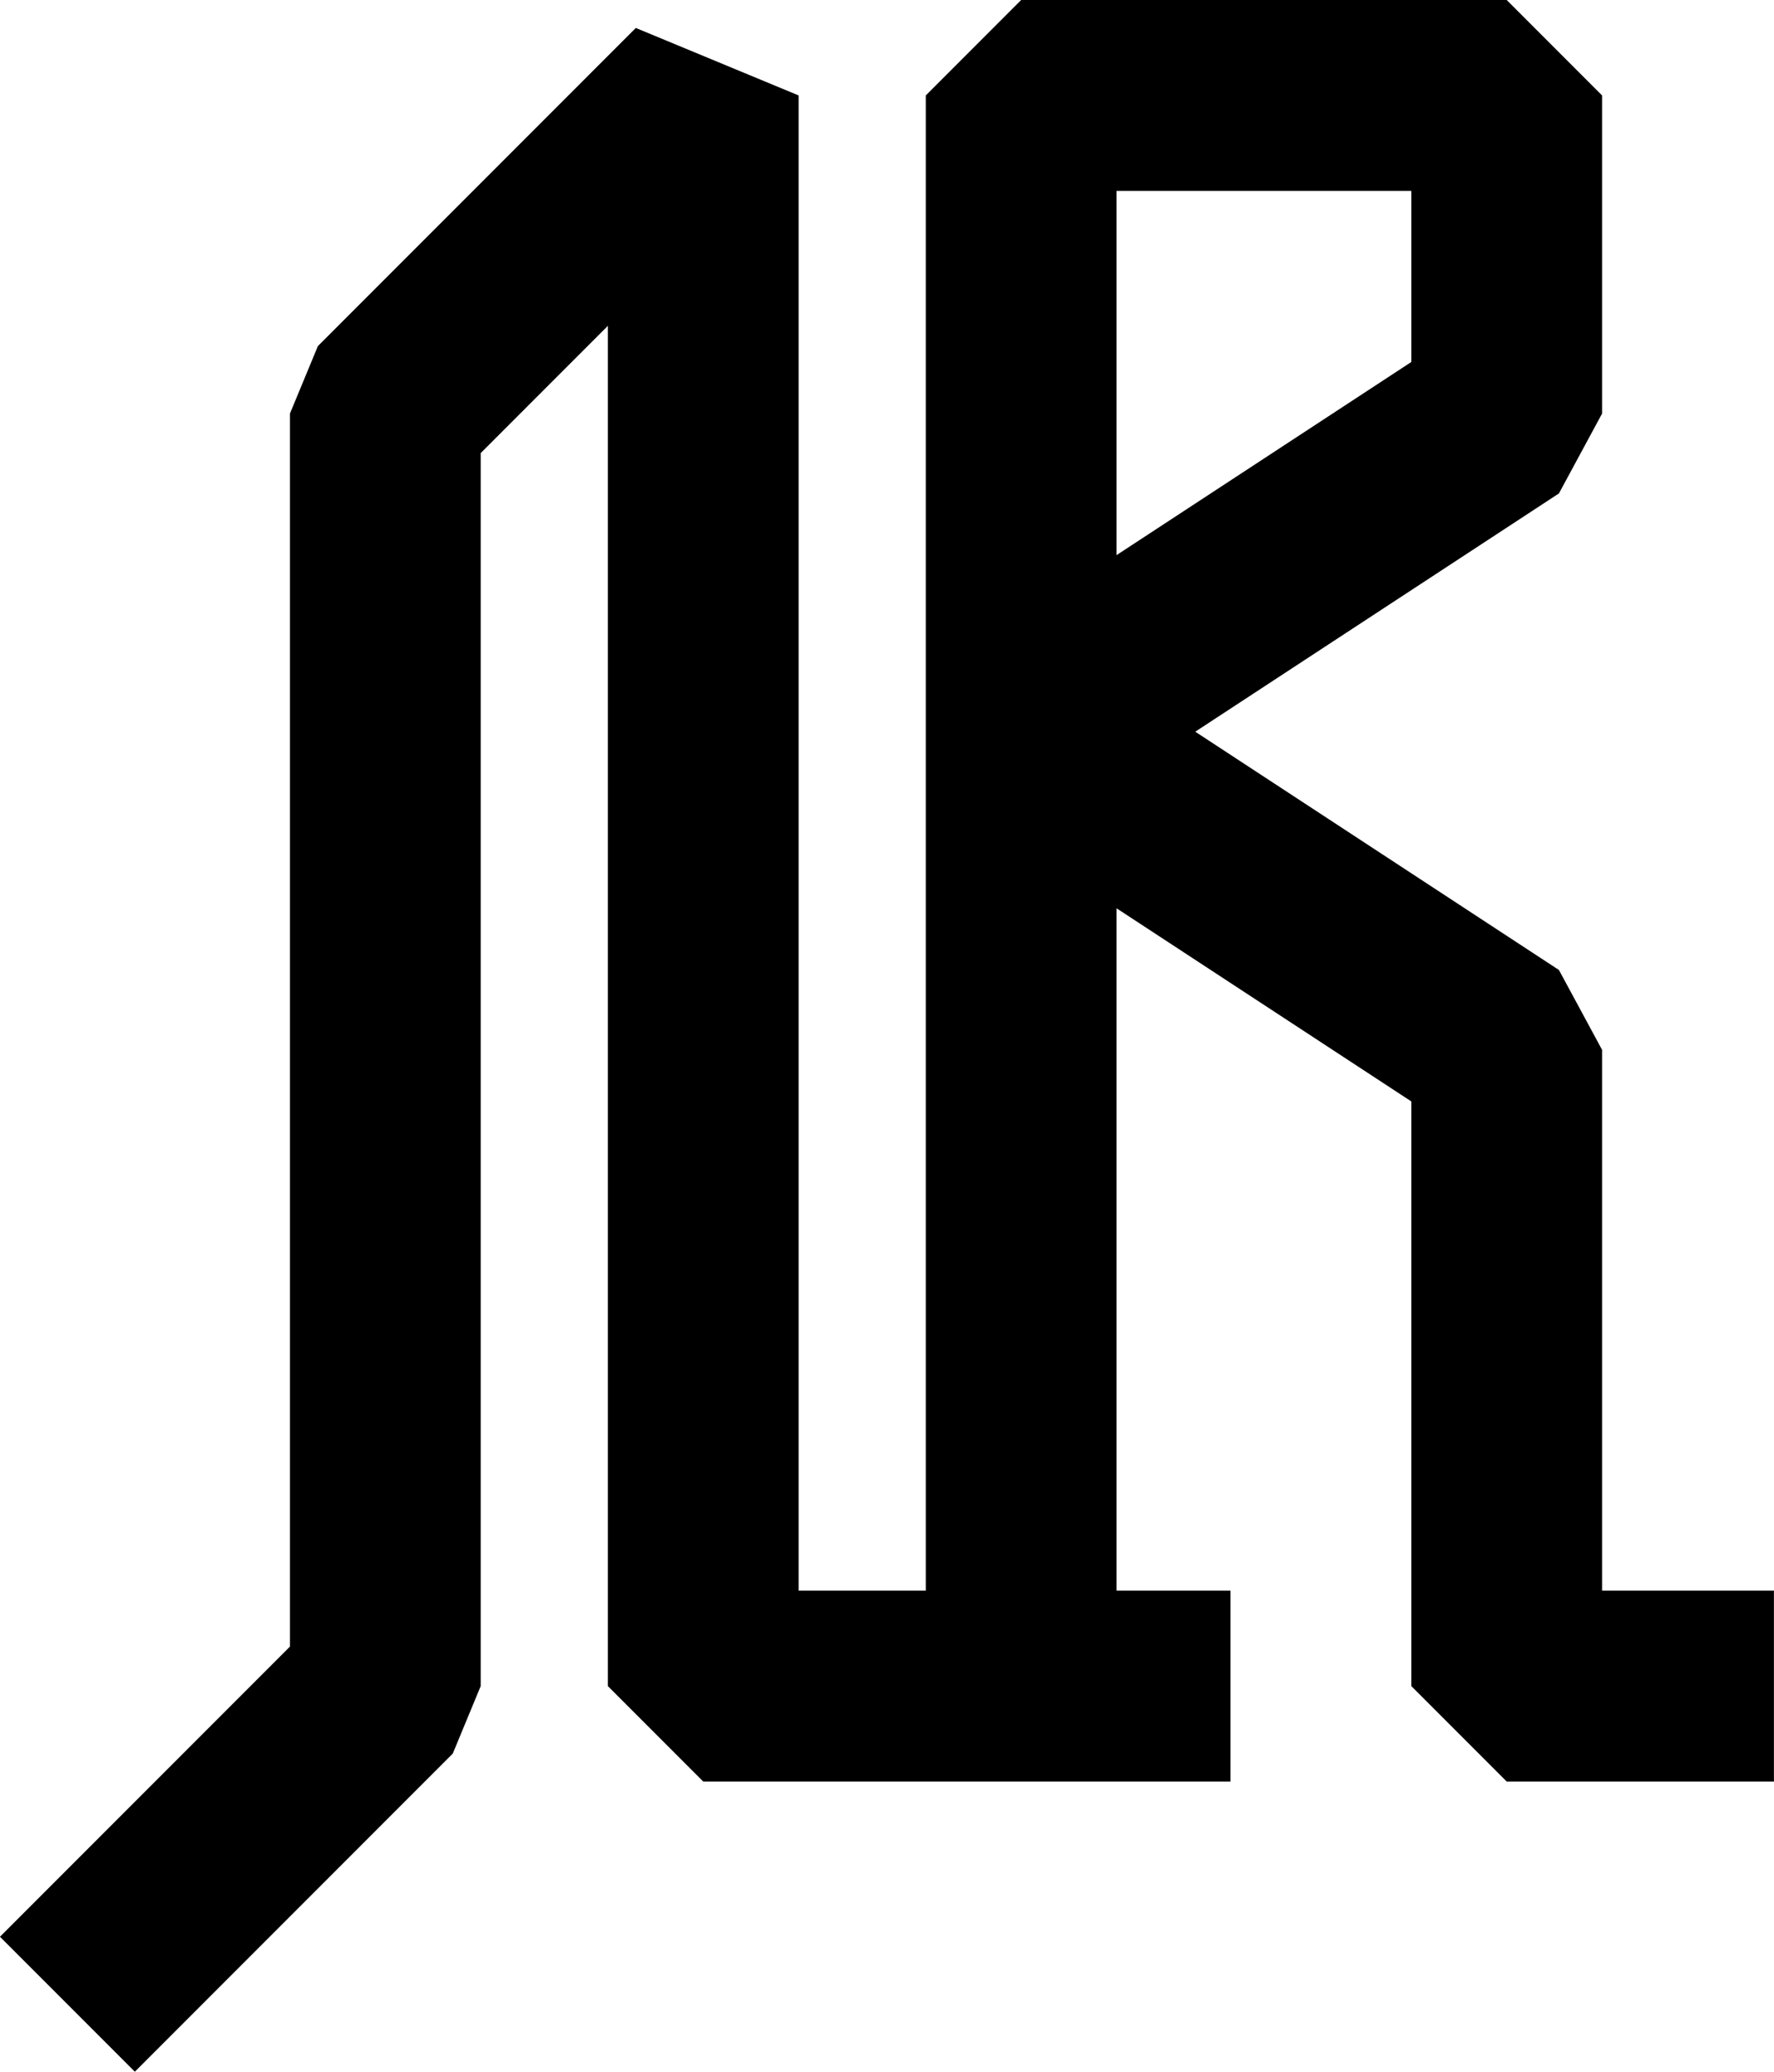
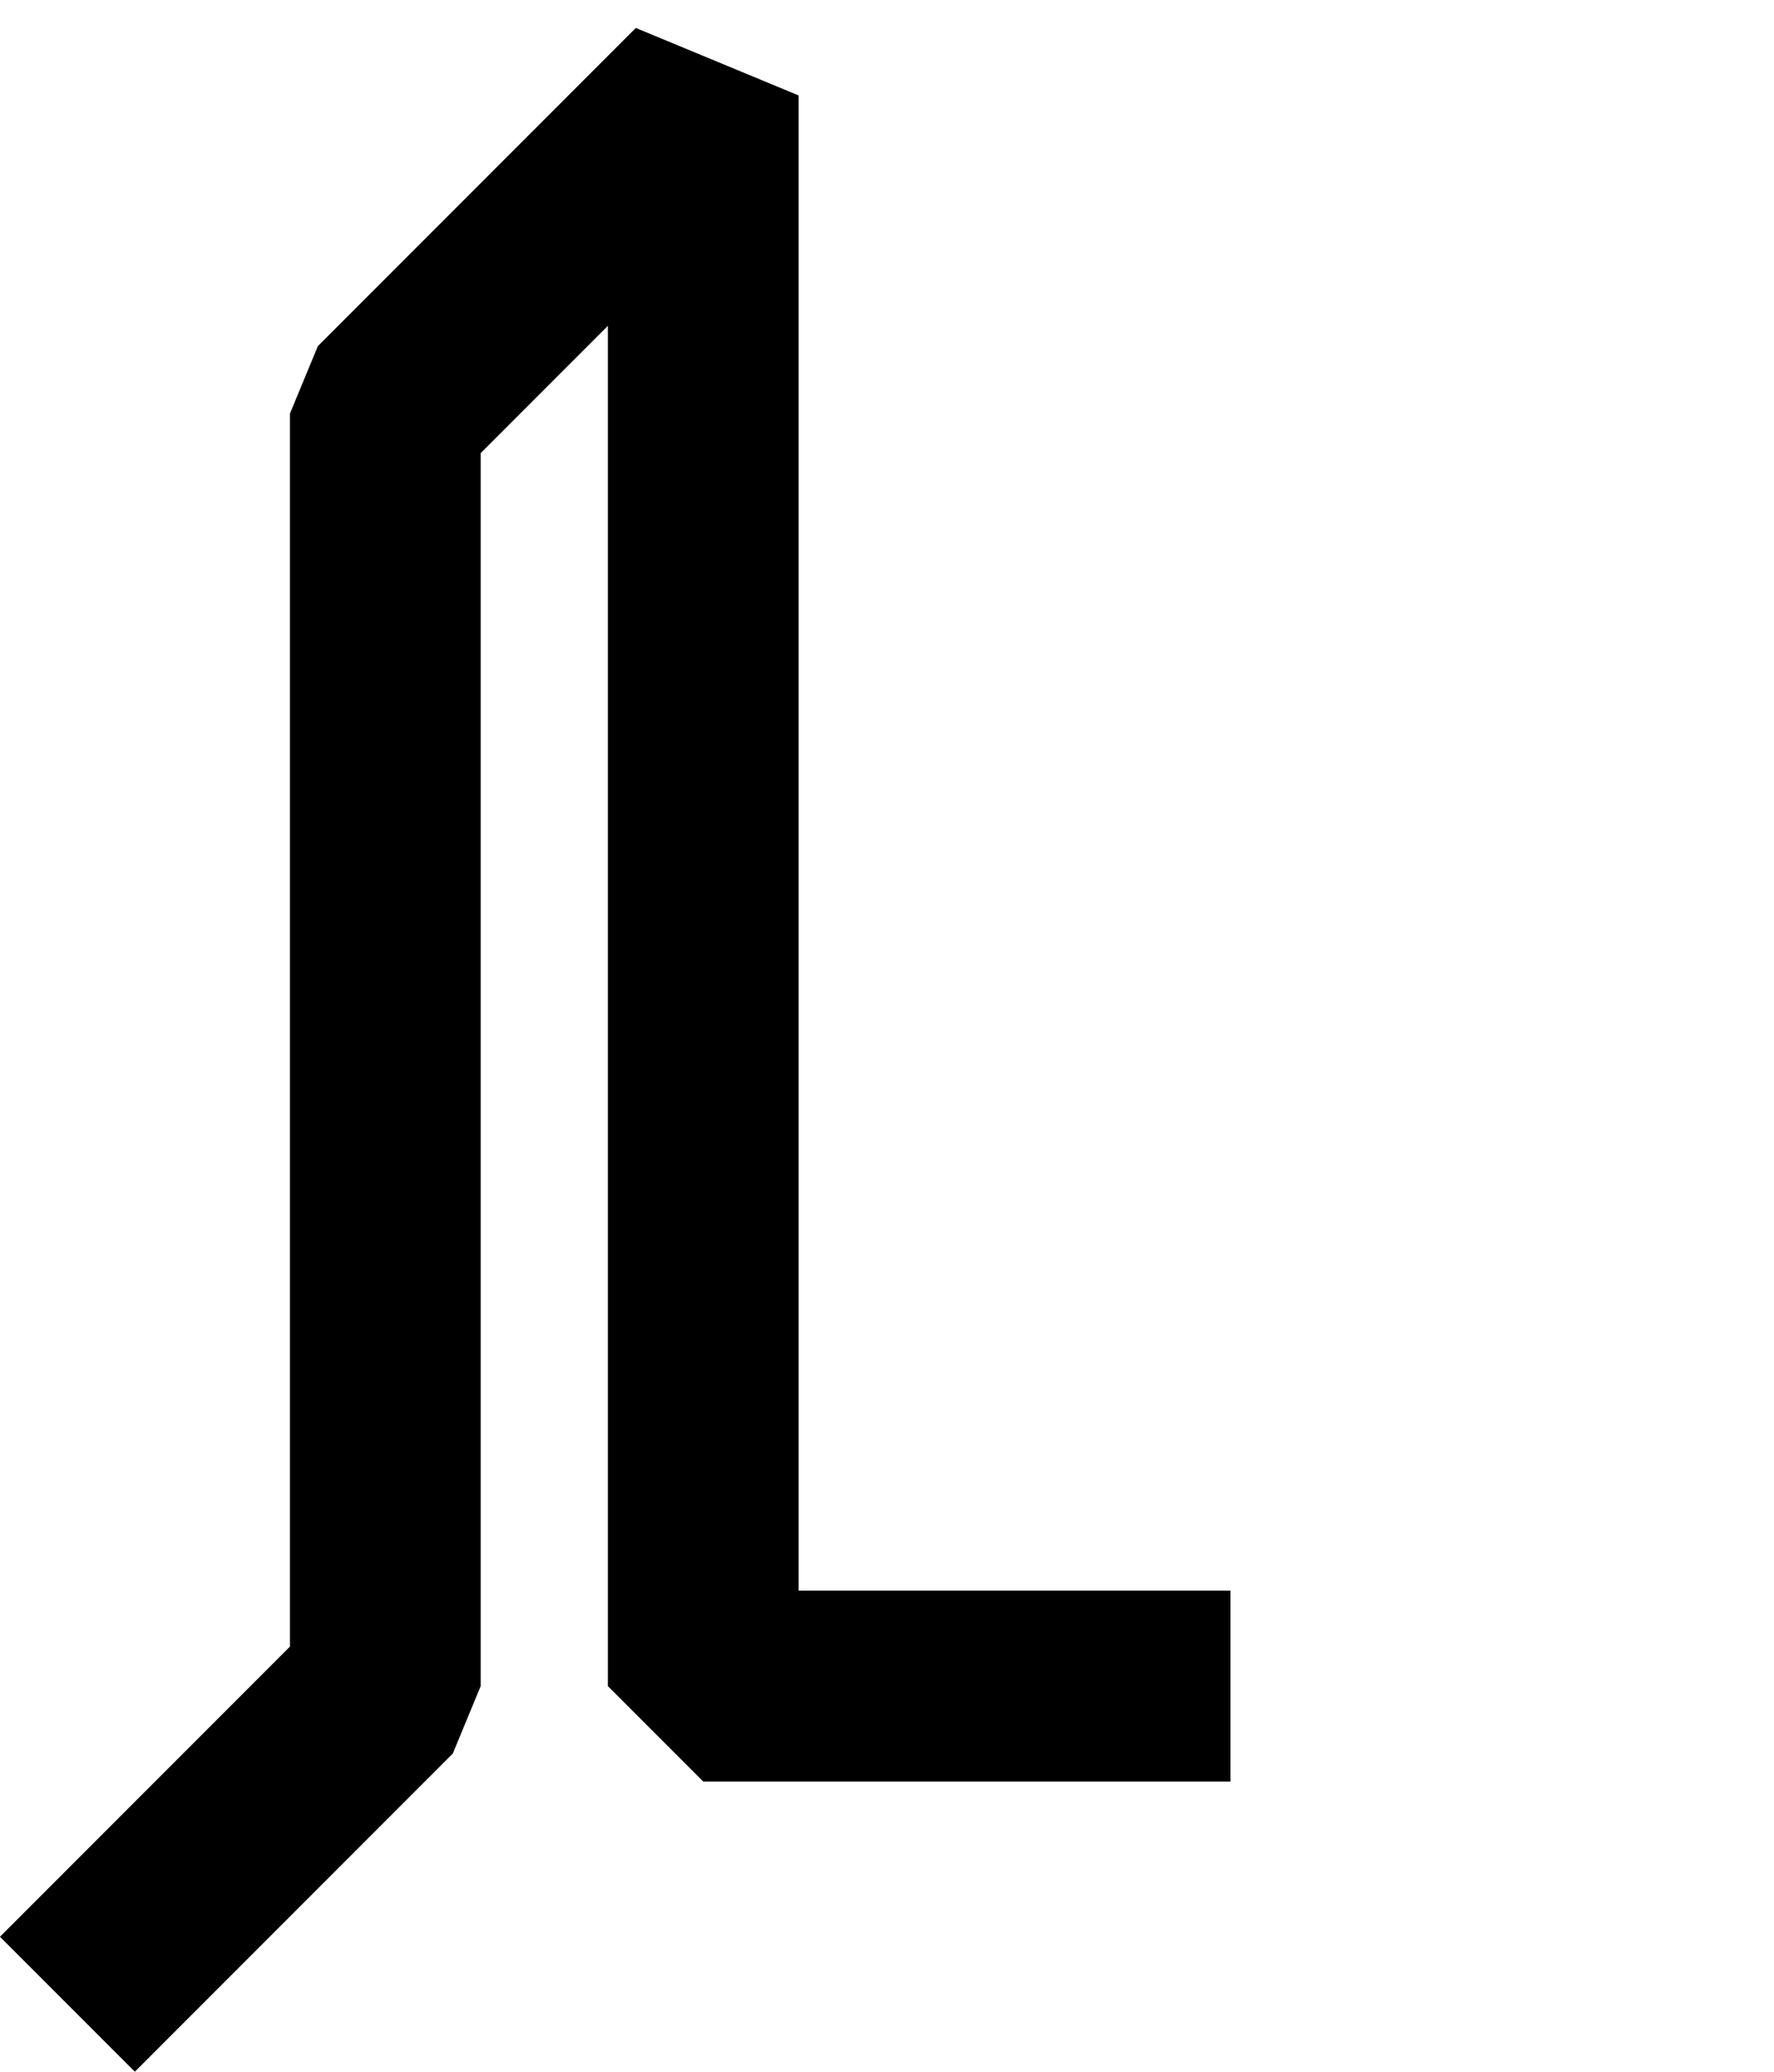
<svg xmlns="http://www.w3.org/2000/svg" width="11.16mm" height="13.024mm" viewBox="0 0 11.16 13.024" version="1.1" id="svg1">
  <defs id="defs1" />
  <g id="layer1" transform="translate(-18.576,-19.4)">
    <g id="g2" transform="matrix(0.4,0,0,0.4,17,16)">
      <path style="fill:none;stroke:#000000;stroke-width:3;stroke-linejoin:bevel;stroke-dasharray:none;stroke-opacity:1" d="M 5,40 10,35 V 15 L 15,10 V 35 h 8.292" id="path1" />
-       <path style="fill:none;stroke:#000000;stroke-width:3;stroke-linejoin:bevel;stroke-dasharray:none;stroke-opacity:1" d="M 20,35 V 10 L 27.636,10 v 5 L 20,20 l 7.636,5 v 10 h 4.203" id="path2" />
      <path style="font-weight:bold;font-size:22px;font-family:FreeSans;-inkscape-font-specification:FreeSans;stroke-linejoin:bevel" d="m 41.443,36.944 q -0.902,0 -1.738,-0.22 -0.814,-0.22 -1.584,-0.726 -0.77,-0.528 -1.232,-1.518 -0.462,-1.012 -0.462,-2.398 v -1.584 h 3.3 v 1.54 q 0,1.1 0.418,1.606 0.418,0.484 1.364,0.484 0.858,0 1.32,-0.484 0.462,-0.484 0.462,-1.386 v -11.858 h 3.3 v 11.858 q 0,2.244 -1.342,3.476 -1.342,1.21 -3.806,1.21 z m 10.736,0 q -1.628,0 -2.618,-0.968 -0.99,-0.99 -0.99,-2.596 0,-3.146 3.498,-3.74 l 1.232,-0.22 q 0.044,0 0.44,-0.044 0.396,-0.066 0.506,-0.088 0.11,-0.044 0.418,-0.11 0.33,-0.066 0.462,-0.154 0.132,-0.088 0.308,-0.22 0.198,-0.154 0.264,-0.33 0.066,-0.198 0.066,-0.44 0,-1.188 -1.782,-1.188 -1.144,0 -1.606,0.352 -0.462,0.352 -0.572,1.276 h -2.97 q 0.286,-4.114 5.082,-4.114 4.862,0 4.862,3.652 v 6.6 q 0,0.814 0.704,1.452 v 0.374 h -3.344 q -0.352,-0.44 -0.352,-1.188 -1.628,1.694 -3.608,1.694 z m 3.586,-5.28 v -0.836 q -0.418,0.198 -1.298,0.374 l -1.056,0.198 q -0.968,0.198 -1.364,0.572 -0.396,0.374 -0.396,1.056 0,0.66 0.44,1.056 0.462,0.374 1.232,0.374 1.166,0 1.804,-0.726 0.638,-0.726 0.638,-2.068 z m 8.58,5.346 v -0.088 l -4.422,-12.364 h 3.388 l 2.618,8.646 2.464,-8.646 h 3.168 l -4.884,14.058 q 0,0.022 -0.088,0.286 -0.088,0.286 -0.154,0.374 -0.044,0.11 -0.176,0.374 -0.11,0.286 -0.242,0.396 -0.132,0.132 -0.352,0.352 -0.22,0.242 -0.506,0.352 -0.264,0.132 -0.616,0.264 -0.352,0.132 -0.814,0.176 -0.462,0.066 -1.012,0.066 -0.484,0 -1.1,-0.088 v -2.31 q 0.484,0.132 0.814,0.132 0.814,0 1.364,-0.572 0.55,-0.572 0.55,-1.408 z m 11.484,-0.066 q -1.628,0 -2.618,-0.968 -0.99,-0.99 -0.99,-2.596 0,-3.146 3.498,-3.74 l 1.232,-0.22 q 0.044,0 0.44,-0.044 0.396,-0.066 0.506,-0.088 0.11,-0.044 0.418,-0.11 0.33,-0.066 0.462,-0.154 0.132,-0.088 0.308,-0.22 0.198,-0.154 0.264,-0.33 0.066,-0.198 0.066,-0.44 0,-1.188 -1.782,-1.188 -1.144,0 -1.606,0.352 -0.462,0.352 -0.572,1.276 h -2.97 q 0.286,-4.114 5.082,-4.114 4.862,0 4.862,3.652 v 6.6 q 0,0.814 0.704,1.452 v 0.374 h -3.344 q -0.352,-0.44 -0.352,-1.188 -1.628,1.694 -3.608,1.694 z m 3.586,-5.28 v -0.836 q -0.418,0.198 -1.298,0.374 l -1.056,0.198 q -0.968,0.198 -1.364,0.572 -0.396,0.374 -0.396,1.056 0,0.66 0.44,1.056 0.462,0.374 1.232,0.374 1.166,0 1.804,-0.726 0.638,-0.726 0.638,-2.068 z m 17.534,4.774 h -3.19 l -1.782,-8.382 -1.892,8.382 h -3.168 l -3.344,-11.88 h 3.19 l 1.892,8.316 1.804,-8.316 h 3.08 l 1.782,8.316 1.804,-8.316 h 3.19 z m 7.766,-11.88 v 11.88 h -3.08 v -11.88 z m 0,-4.158 v 2.75 h -3.08 v -2.75 z m 2.97,4.158 h 3.08 v 2.332 q 0.484,-1.21 1.364,-1.87 0.88,-0.66 1.936,-0.66 0.198,0 0.374,0.022 v 3.124 q -0.55,-0.088 -0.968,-0.088 -2.706,0 -2.706,2.706 v 6.314 h -3.08 z m 11.242,12.386 q -1.628,0 -2.618,-0.968 -0.99,-0.99 -0.99,-2.596 0,-3.146 3.498,-3.74 l 1.232,-0.22 q 0.044,0 0.44,-0.044 0.396,-0.066 0.506,-0.088 0.11,-0.044 0.418,-0.11 0.33,-0.066 0.462,-0.154 0.132,-0.088 0.308,-0.22 0.198,-0.154 0.264,-0.33 0.066,-0.198 0.066,-0.44 0,-1.188 -1.782,-1.188 -1.144,0 -1.606,0.352 -0.462,0.352 -0.572,1.276 h -2.97 q 0.286,-4.114 5.082,-4.114 4.862,0 4.862,3.652 v 6.6 q 0,0.814 0.704,1.452 v 0.374 h -3.344 q -0.352,-0.44 -0.352,-1.188 -1.628,1.694 -3.608,1.694 z m 3.586,-5.28 v -0.836 q -0.418,0.198 -1.298,0.374 l -1.056,0.198 q -0.968,0.198 -1.364,0.572 -0.396,0.374 -0.396,1.056 0,0.66 0.44,1.056 0.462,0.374 1.232,0.374 1.166,0 1.804,-0.726 0.638,-0.726 0.638,-2.068 z" id="text2" aria-label="Jayawira" />
    </g>
  </g>
</svg>